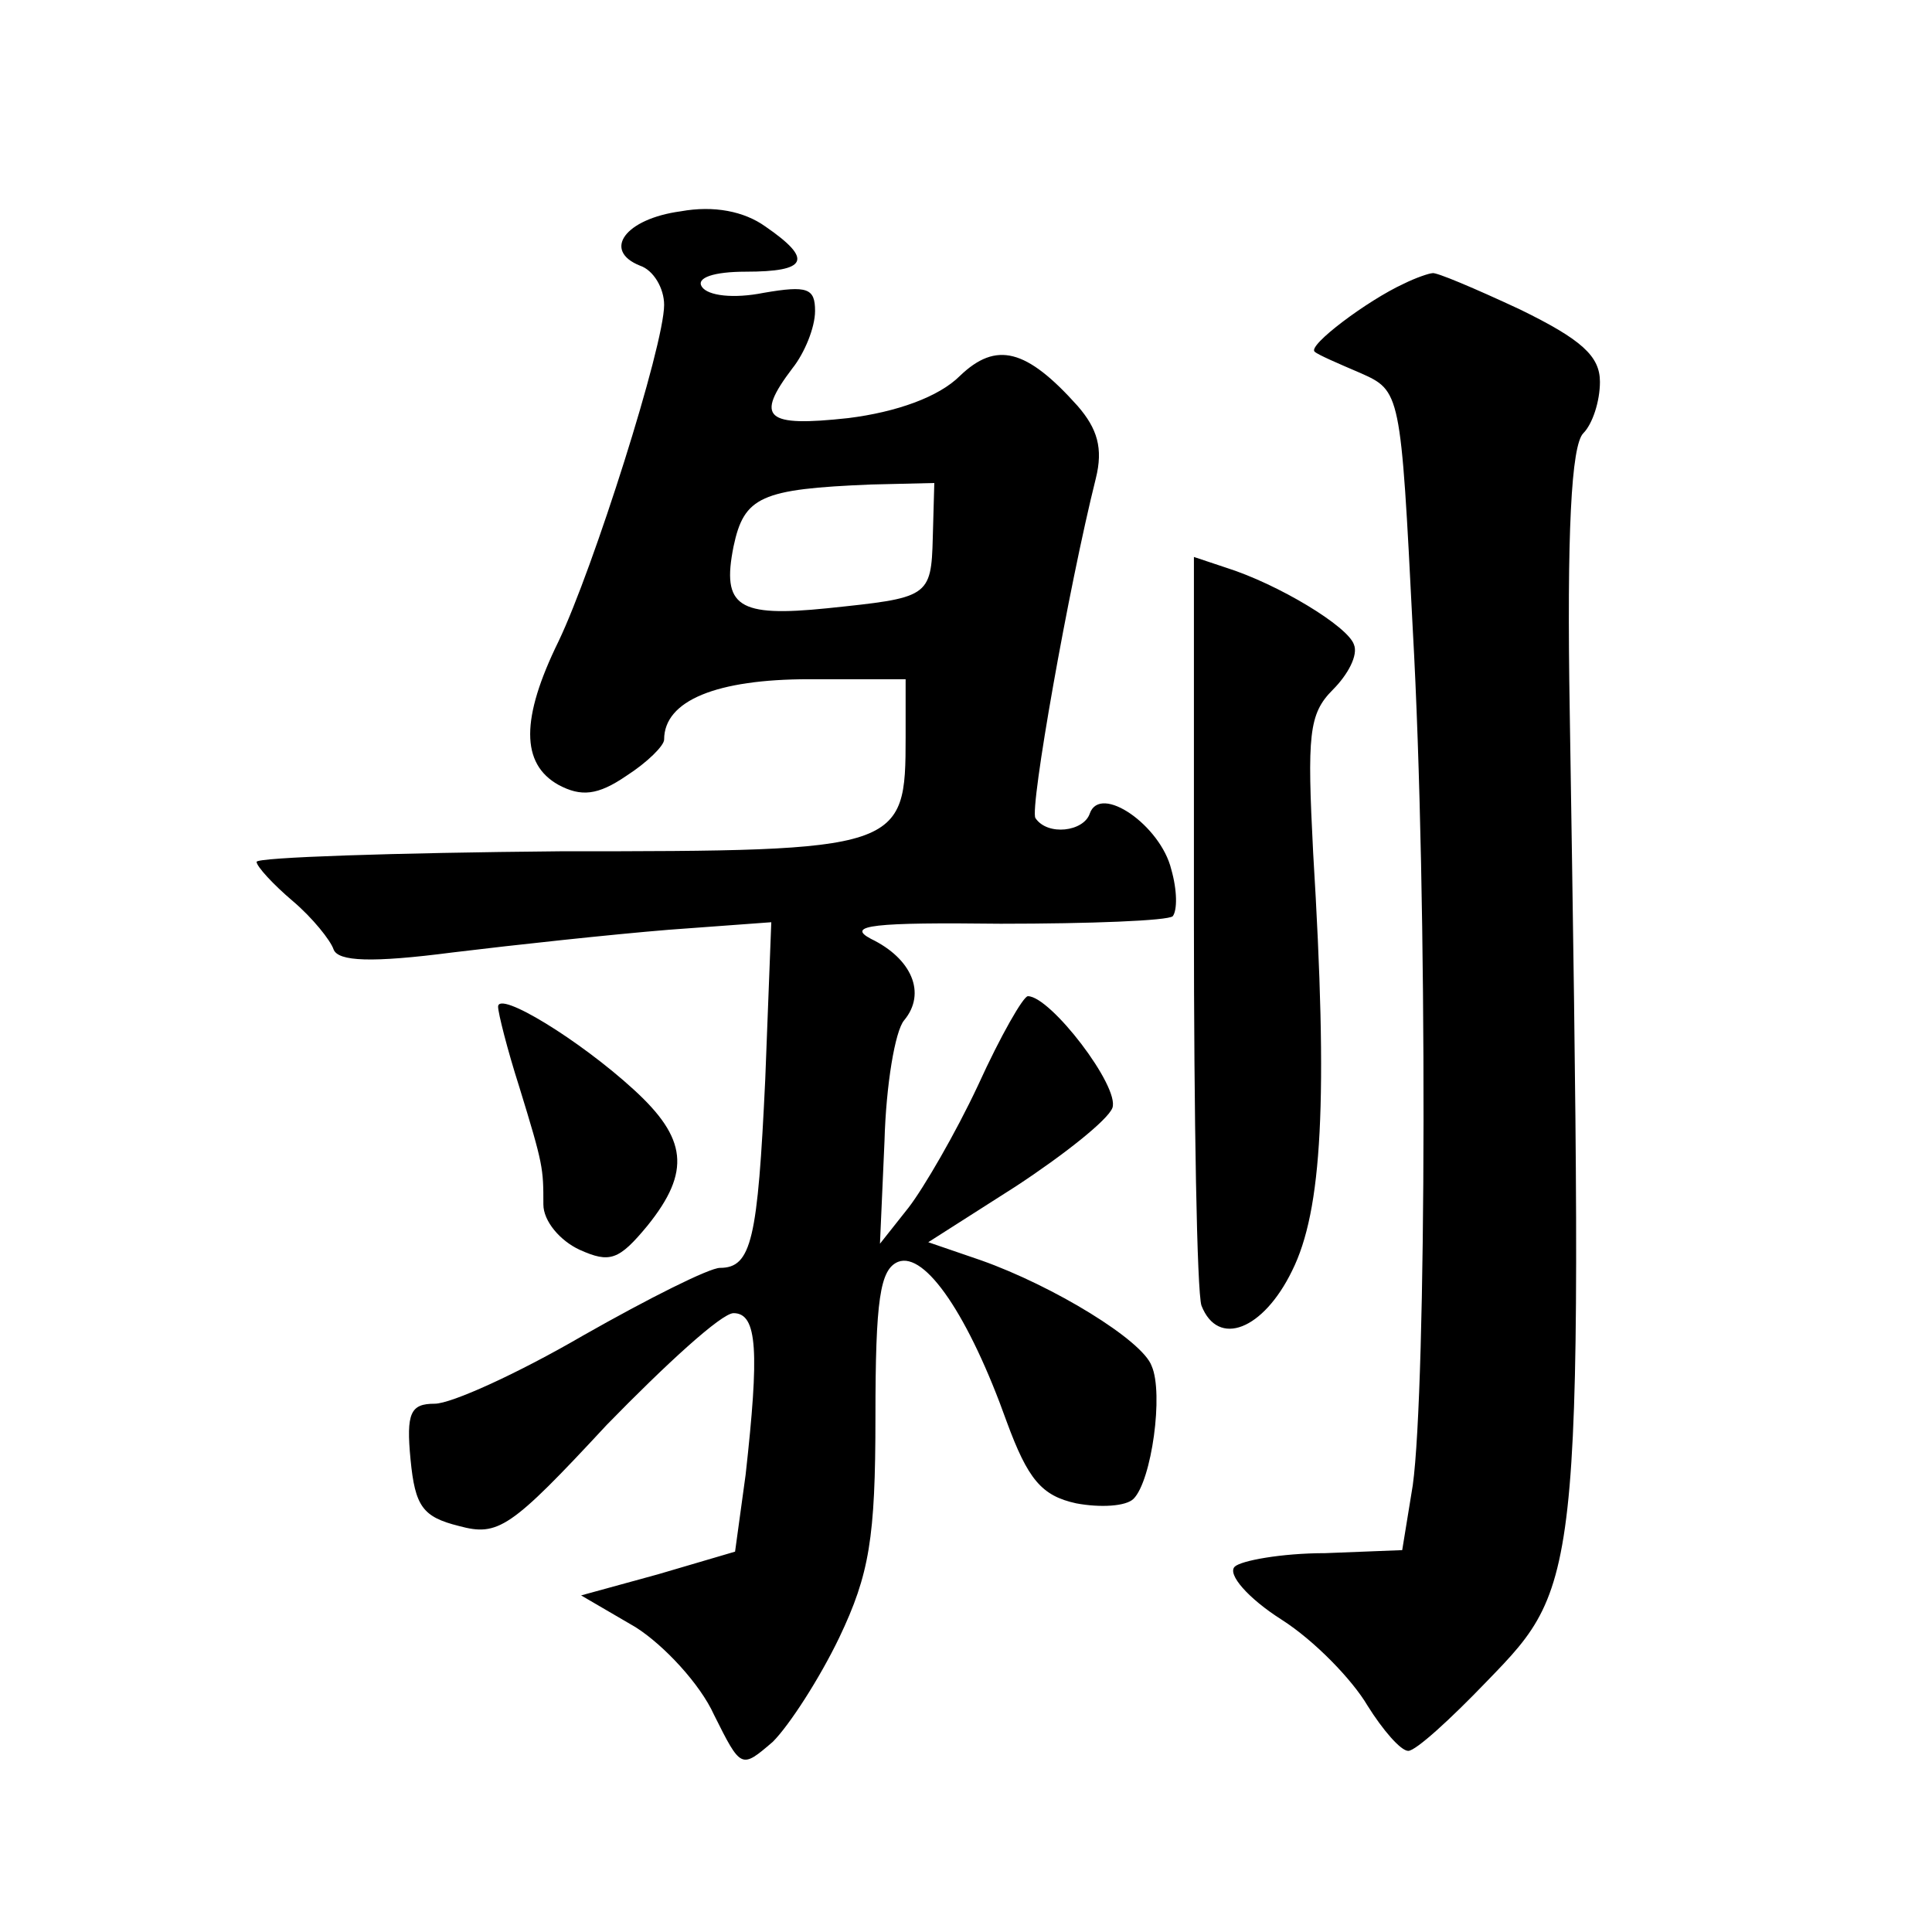
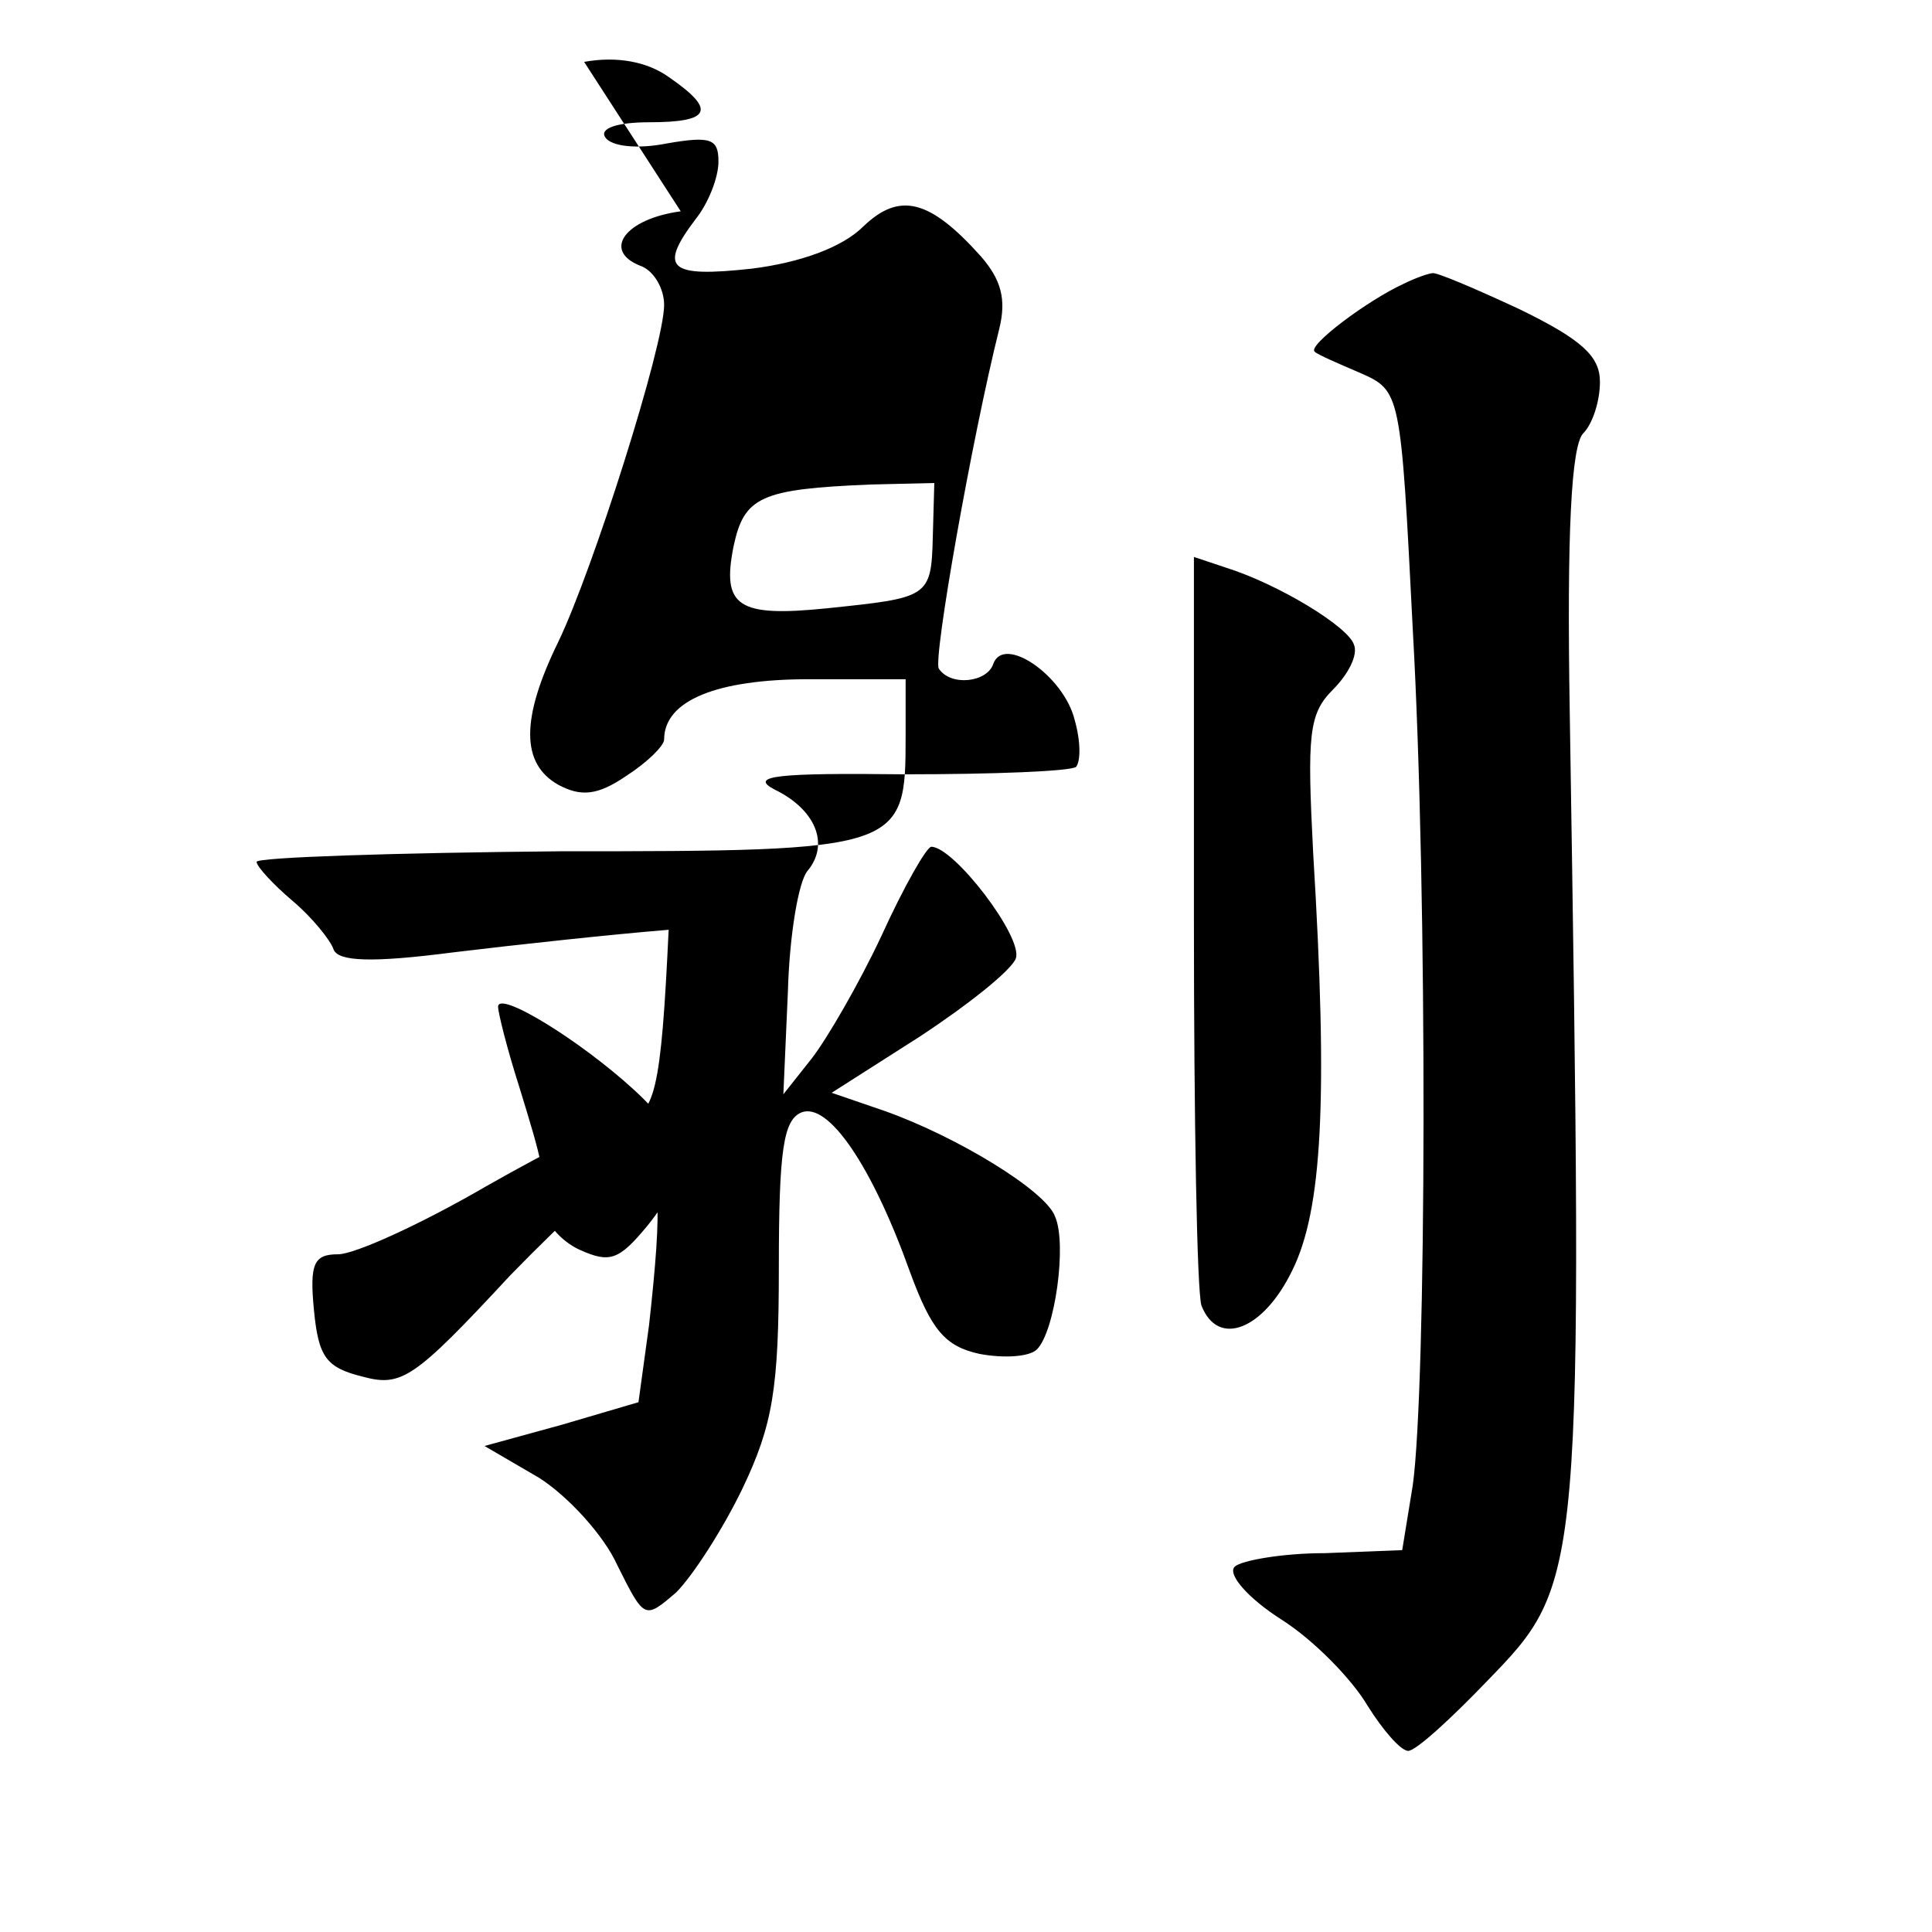
<svg xmlns="http://www.w3.org/2000/svg" version="1.0" width="128pt" height="128pt" viewBox="0 0 128 128" preserveAspectRatio="xMidYMid meet">
  <g transform="translate(0,128) scale(0.1,-0.1)" fill="#0" stroke="none">
-     <path d="M451 1140 c-37 -5 -52 -26 -27 -36 9 -3 16 -15 16 -26 0 -27 -47 -175 -70 -223 -25 -51 -25 -81 0 -95 15 -8 26 -7 45 6 14 9 25 20 25 24 0 26 35 40 96 40 l64 0 0 -38 c0 -75 -2 -76 -229 -76 -110 -1 -201 -4 -201 -7 0 -3 11 -15 24 -26 13 -11 25 -26 27 -32 3 -8 25 -9 79 -2 41 5 106 12 143 15 l68 5 -4 -104 c-5 -106 -9 -125 -30 -125 -7 0 -47 -20 -91 -45 -43 -25 -87 -45 -98 -45 -16 0 -19 -6 -16 -37 3 -31 8 -38 32 -44 26 -7 34 -2 98 67 39 40 76 74 84 74 16 0 17 -26 8 -107 l-7 -51 -51 -15 -51 -14 36 -21 c19 -12 43 -38 52 -58 18 -36 18 -36 39 -18 11 11 31 42 44 69 20 42 24 66 24 146 0 78 3 98 15 103 18 7 47 -36 72 -106 14 -38 23 -49 46 -54 16 -3 33 -2 38 3 12 12 20 70 12 88 -6 17 -65 53 -113 70 l-35 12 58 37 c32 21 61 44 64 52 5 14 -41 74 -56 74 -3 0 -18 -26 -33 -59 -15 -32 -36 -68 -46 -81 l-19 -24 3 68 c1 37 7 73 13 80 15 18 5 41 -22 54 -17 9 2 11 86 10 59 0 111 2 114 5 3 4 3 17 -1 31 -7 29 -47 57 -54 37 -4 -12 -28 -15 -36 -3 -4 6 22 153 40 225 5 20 1 33 -12 48 -34 38 -54 43 -78 20 -14 -14 -42 -24 -74 -28 -55 -6 -62 0 -37 33 8 10 15 27 15 38 0 15 -5 17 -34 12 -20 -4 -37 -2 -41 4 -4 6 8 10 29 10 41 0 45 8 13 30 -14 10 -34 14 -56 10z m167 -216 c-1 -40 -3 -40 -70 -47 -59 -6 -70 1 -62 41 7 33 18 38 91 41 l42 1 -1 -36z M930 1092 c-24 -11 -64 -41 -59 -45 2 -2 16 -8 30 -14 27 -12 27 -12 35 -170 10 -178 9 -502 0 -567 l-7 -43 -51 -2 c-29 0 -56 -5 -60 -9 -5 -5 9 -21 31 -35 22 -14 47 -40 57 -57 10 -16 22 -30 27 -30 5 0 28 21 52 46 64 66 64 65 55 642 -2 119 1 177 9 185 6 6 11 21 11 34 0 17 -12 28 -53 48 -30 14 -56 25 -58 24 -2 0 -11 -3 -19 -7z M791 671 c0 -132 2 -247 5 -256 11 -28 41 -16 60 23 20 40 24 113 14 277 -4 78 -3 92 13 108 10 10 17 23 14 30 -4 12 -50 40 -85 51 l-21 7 0 -240z M330 613 c0 -4 6 -28 14 -53 16 -52 16 -54 16 -78 0 -11 11 -24 24 -30 20 -9 26 -7 45 16 29 36 26 58 -9 90 -36 33 -90 66 -90 55z" />
+     <path d="M451 1140 c-37 -5 -52 -26 -27 -36 9 -3 16 -15 16 -26 0 -27 -47 -175 -70 -223 -25 -51 -25 -81 0 -95 15 -8 26 -7 45 6 14 9 25 20 25 24 0 26 35 40 96 40 l64 0 0 -38 c0 -75 -2 -76 -229 -76 -110 -1 -201 -4 -201 -7 0 -3 11 -15 24 -26 13 -11 25 -26 27 -32 3 -8 25 -9 79 -2 41 5 106 12 143 15 c-5 -106 -9 -125 -30 -125 -7 0 -47 -20 -91 -45 -43 -25 -87 -45 -98 -45 -16 0 -19 -6 -16 -37 3 -31 8 -38 32 -44 26 -7 34 -2 98 67 39 40 76 74 84 74 16 0 17 -26 8 -107 l-7 -51 -51 -15 -51 -14 36 -21 c19 -12 43 -38 52 -58 18 -36 18 -36 39 -18 11 11 31 42 44 69 20 42 24 66 24 146 0 78 3 98 15 103 18 7 47 -36 72 -106 14 -38 23 -49 46 -54 16 -3 33 -2 38 3 12 12 20 70 12 88 -6 17 -65 53 -113 70 l-35 12 58 37 c32 21 61 44 64 52 5 14 -41 74 -56 74 -3 0 -18 -26 -33 -59 -15 -32 -36 -68 -46 -81 l-19 -24 3 68 c1 37 7 73 13 80 15 18 5 41 -22 54 -17 9 2 11 86 10 59 0 111 2 114 5 3 4 3 17 -1 31 -7 29 -47 57 -54 37 -4 -12 -28 -15 -36 -3 -4 6 22 153 40 225 5 20 1 33 -12 48 -34 38 -54 43 -78 20 -14 -14 -42 -24 -74 -28 -55 -6 -62 0 -37 33 8 10 15 27 15 38 0 15 -5 17 -34 12 -20 -4 -37 -2 -41 4 -4 6 8 10 29 10 41 0 45 8 13 30 -14 10 -34 14 -56 10z m167 -216 c-1 -40 -3 -40 -70 -47 -59 -6 -70 1 -62 41 7 33 18 38 91 41 l42 1 -1 -36z M930 1092 c-24 -11 -64 -41 -59 -45 2 -2 16 -8 30 -14 27 -12 27 -12 35 -170 10 -178 9 -502 0 -567 l-7 -43 -51 -2 c-29 0 -56 -5 -60 -9 -5 -5 9 -21 31 -35 22 -14 47 -40 57 -57 10 -16 22 -30 27 -30 5 0 28 21 52 46 64 66 64 65 55 642 -2 119 1 177 9 185 6 6 11 21 11 34 0 17 -12 28 -53 48 -30 14 -56 25 -58 24 -2 0 -11 -3 -19 -7z M791 671 c0 -132 2 -247 5 -256 11 -28 41 -16 60 23 20 40 24 113 14 277 -4 78 -3 92 13 108 10 10 17 23 14 30 -4 12 -50 40 -85 51 l-21 7 0 -240z M330 613 c0 -4 6 -28 14 -53 16 -52 16 -54 16 -78 0 -11 11 -24 24 -30 20 -9 26 -7 45 16 29 36 26 58 -9 90 -36 33 -90 66 -90 55z" />
  </g>
</svg>